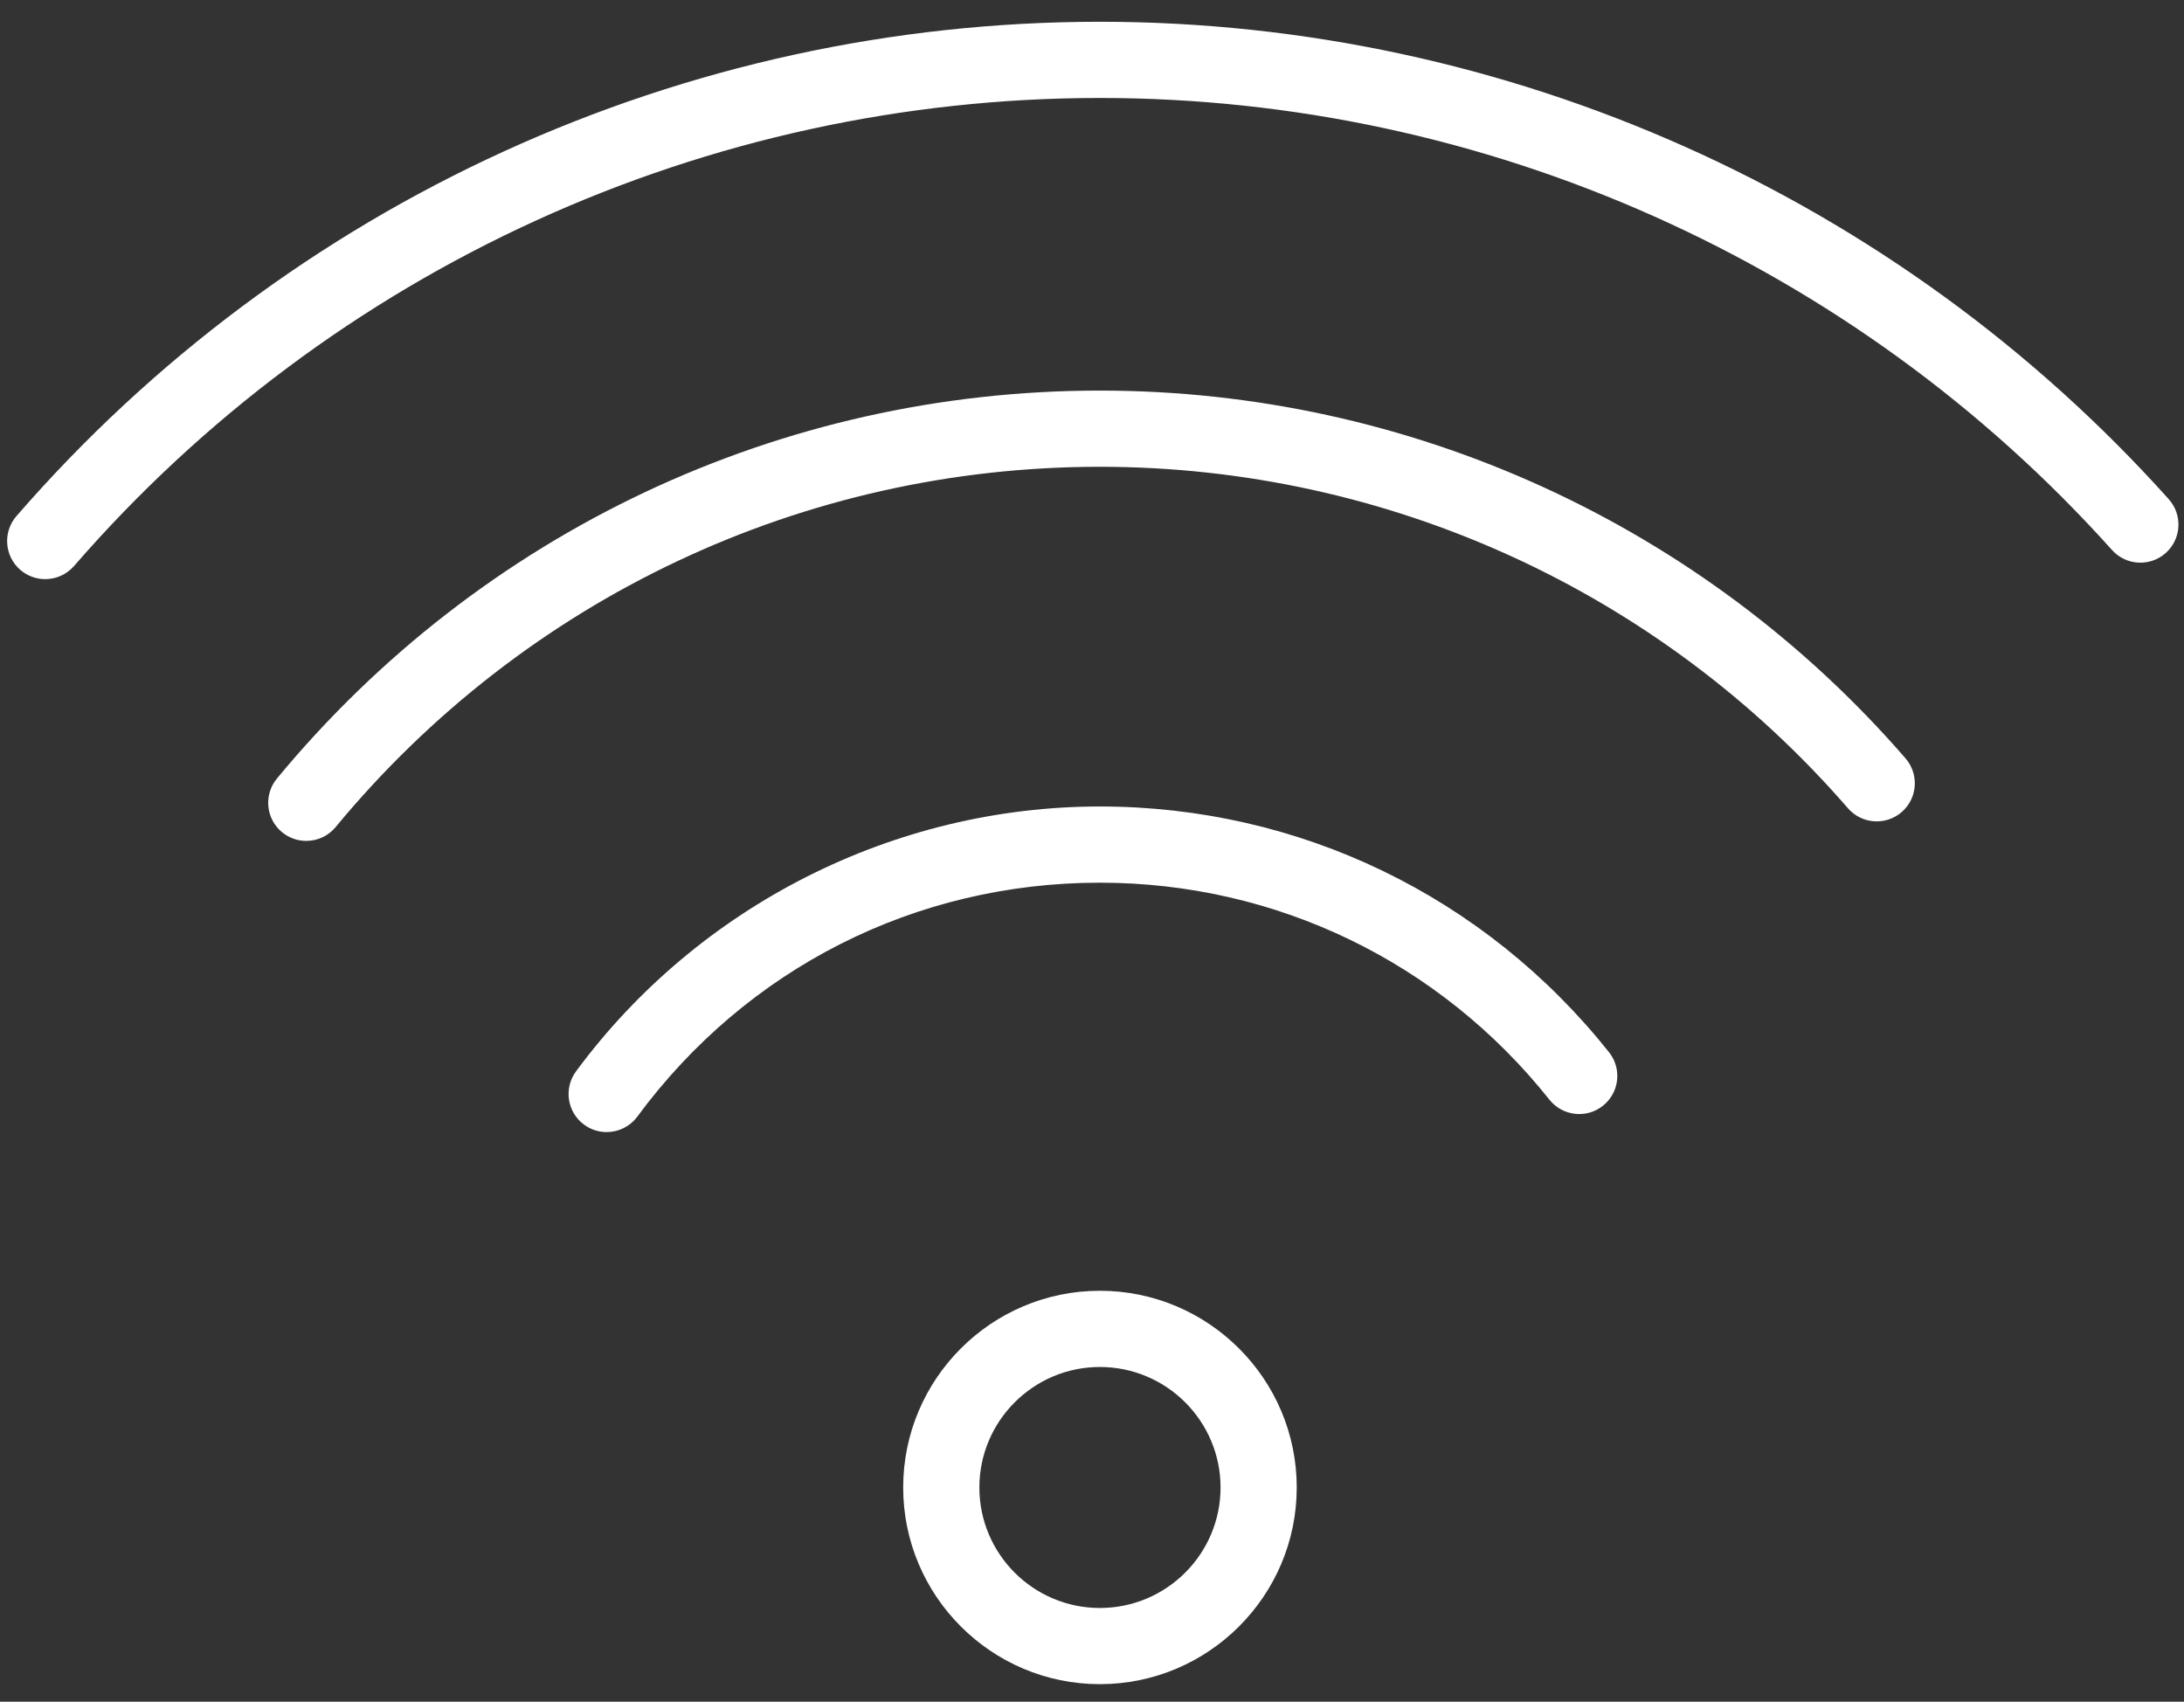
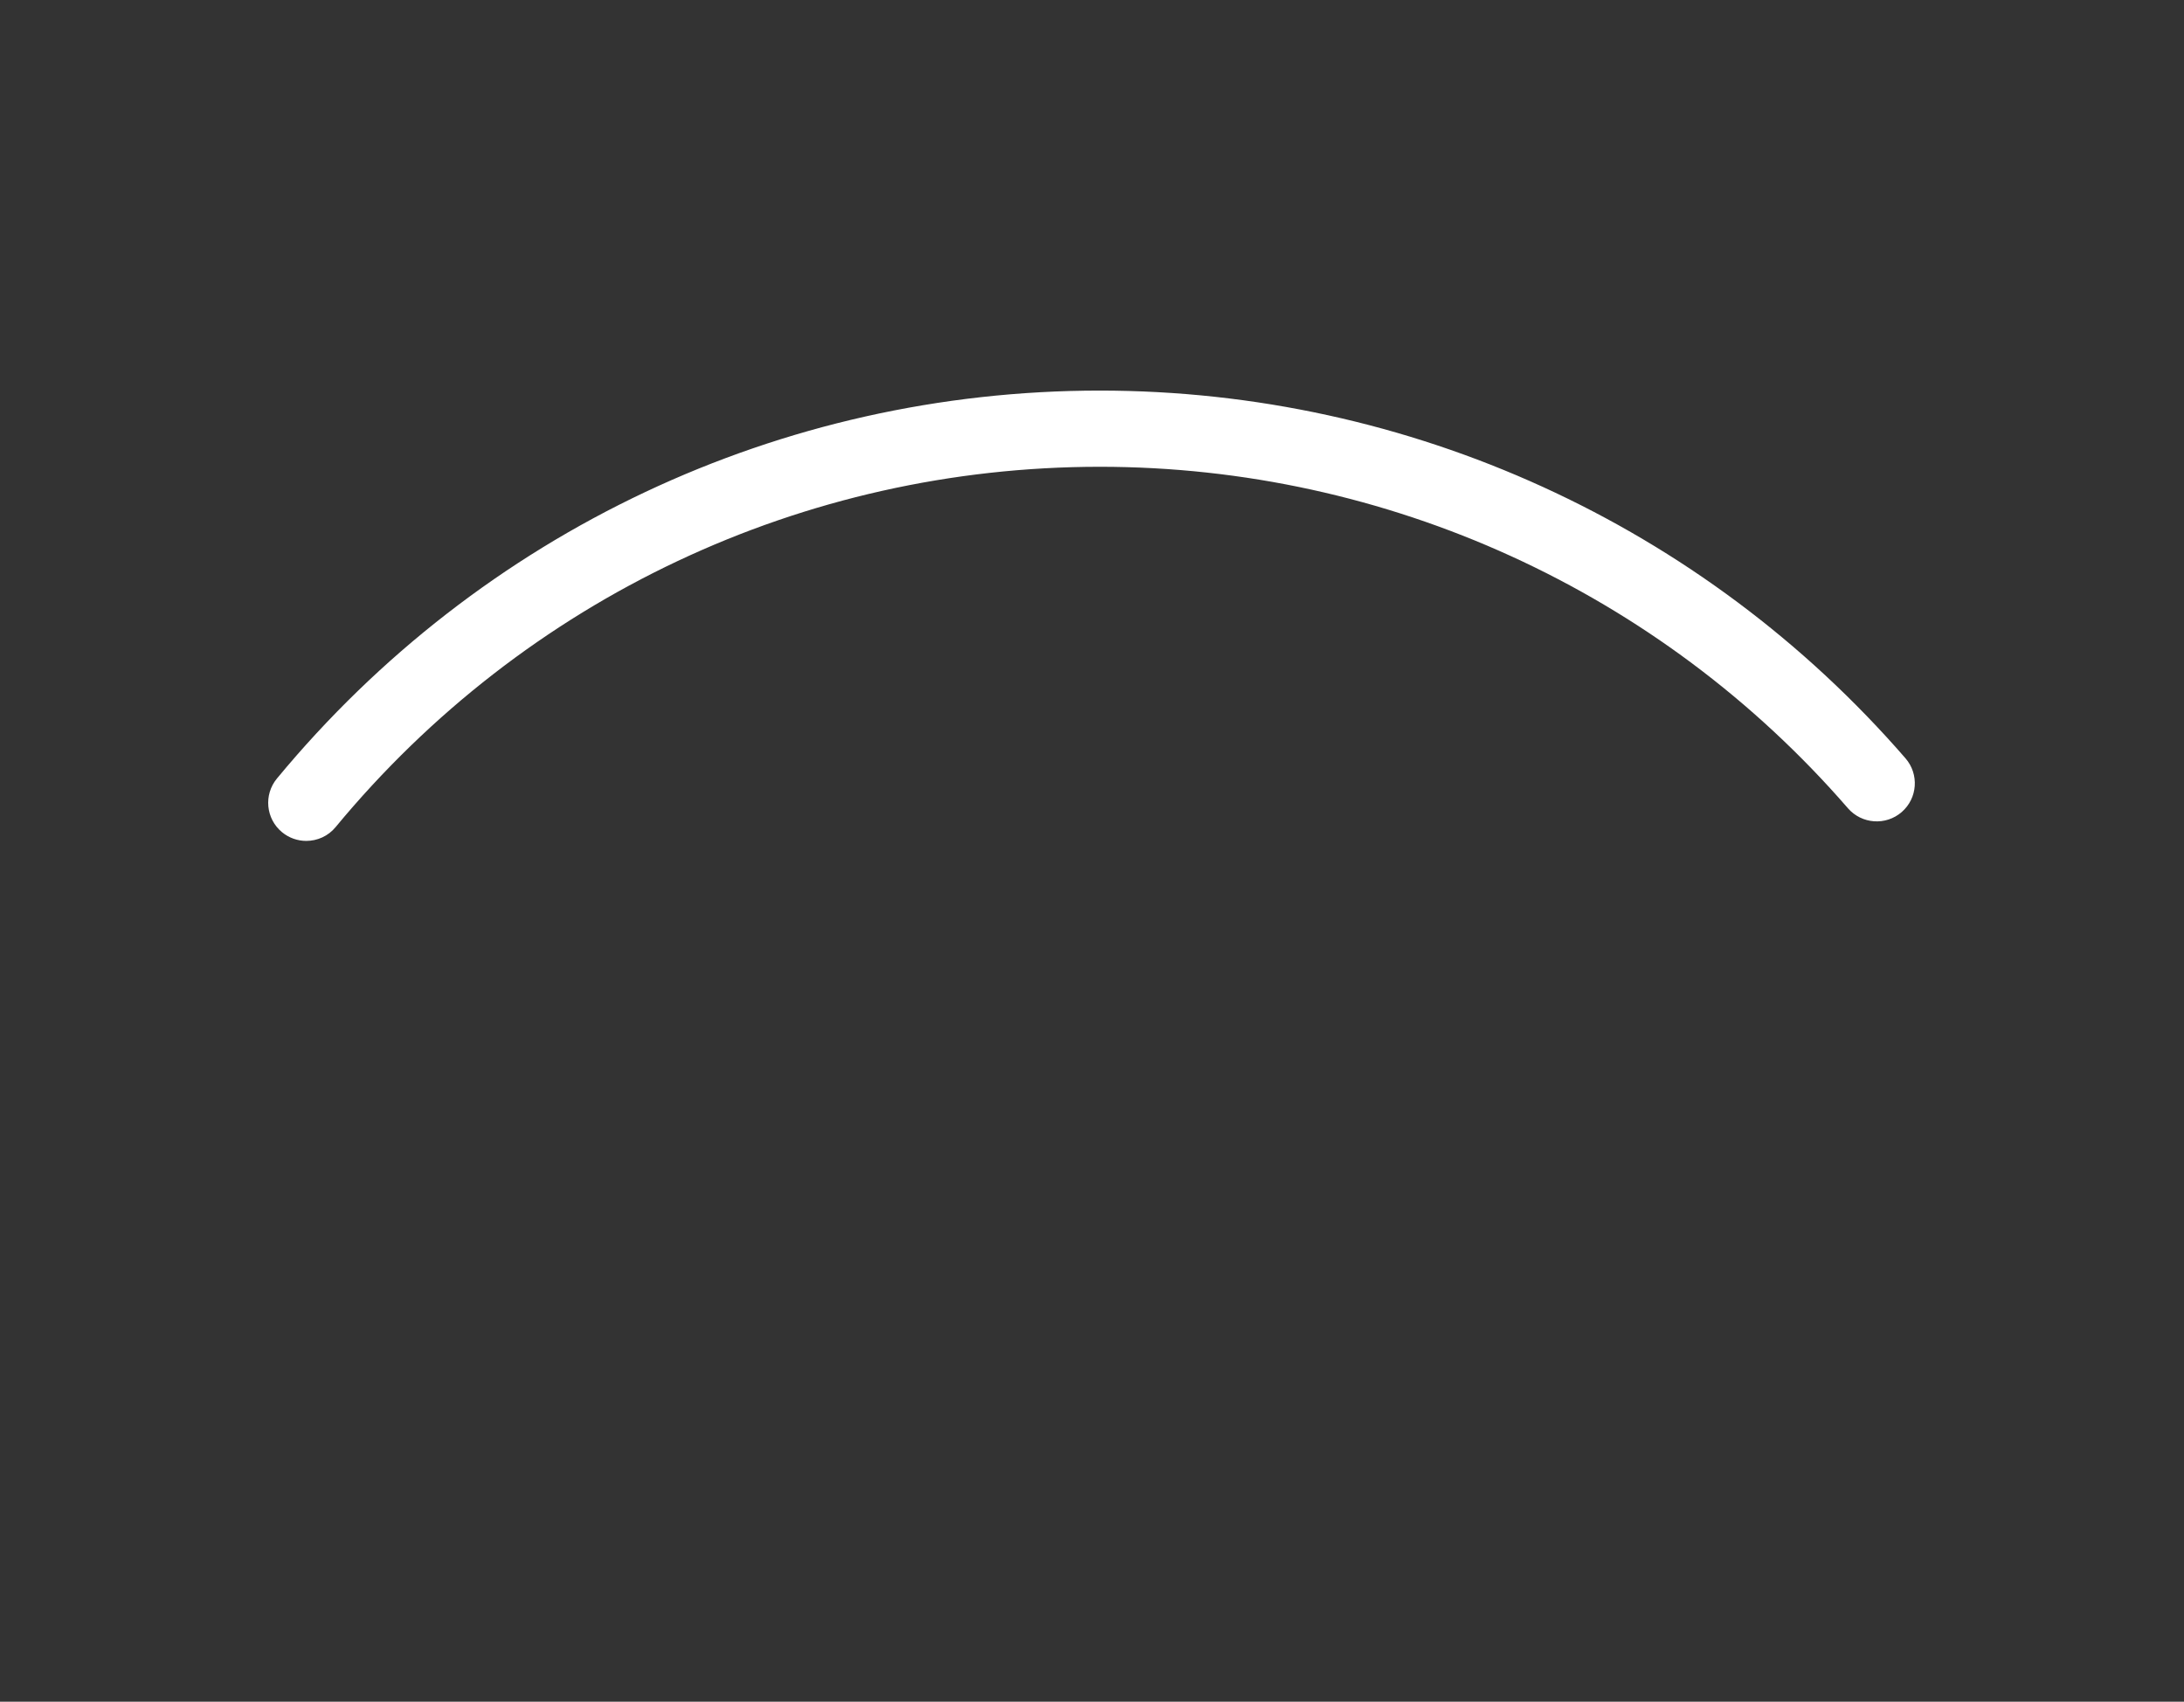
<svg xmlns="http://www.w3.org/2000/svg" width="86" height="67" viewBox="0 0 86 67" fill="none">
  <rect x="0" y="0" width="86" height="67" fill="#333333" stroke="none" />
-   <path d="M43.309 66.309C39.038 66.309 35.565 62.835 35.565 58.565C35.565 54.294 39.038 50.82 43.309 50.82C47.584 50.82 51.062 54.294 51.062 58.565C51.062 62.835 47.584 66.309 43.309 66.309ZM43.309 53.821C40.694 53.821 38.565 55.949 38.565 58.566C38.565 61.182 40.693 63.31 43.309 63.31C45.931 63.31 48.062 61.182 48.062 58.566C48.062 55.949 45.931 53.821 43.309 53.821Z" fill="white" />
-   <path d="M23.888 44.572C23.578 44.572 23.266 44.477 22.998 44.279C22.331 43.787 22.19 42.848 22.683 42.181C27.503 35.651 35.214 31.753 43.309 31.753C51.157 31.753 58.464 35.279 63.359 41.428C63.875 42.076 63.768 43.02 63.119 43.536C62.472 44.053 61.528 43.944 61.011 43.296C56.69 37.866 50.237 34.753 43.309 34.753C36.056 34.753 29.417 38.11 25.096 43.963C24.801 44.362 24.347 44.572 23.888 44.572Z" fill="white" />
  <path d="M12.059 33.108C11.723 33.108 11.384 32.995 11.104 32.764C10.466 32.236 10.377 31.291 10.905 30.652C18.931 20.945 30.741 15.378 43.306 15.378C55.489 15.378 67.052 20.656 75.034 29.857C75.576 30.483 75.51 31.43 74.883 31.973C74.258 32.515 73.311 32.448 72.767 31.823C65.356 23.278 54.62 18.378 43.307 18.378C31.64 18.378 20.672 23.548 13.216 32.564C12.921 32.923 12.492 33.108 12.059 33.108Z" fill="white" />
-   <path d="M1.78 22.802C1.431 22.802 1.081 22.681 0.797 22.435C0.172 21.892 0.105 20.944 0.648 20.319C11.386 7.951 26.936 0.857 43.309 0.857C59.343 0.857 74.683 7.708 85.398 19.652C85.951 20.269 85.9 21.217 85.284 21.77C84.668 22.323 83.719 22.272 83.165 21.655C73.019 10.344 58.492 3.857 43.31 3.857C27.808 3.857 13.084 10.574 2.915 22.286C2.616 22.627 2.199 22.802 1.78 22.802Z" fill="white" />
</svg>